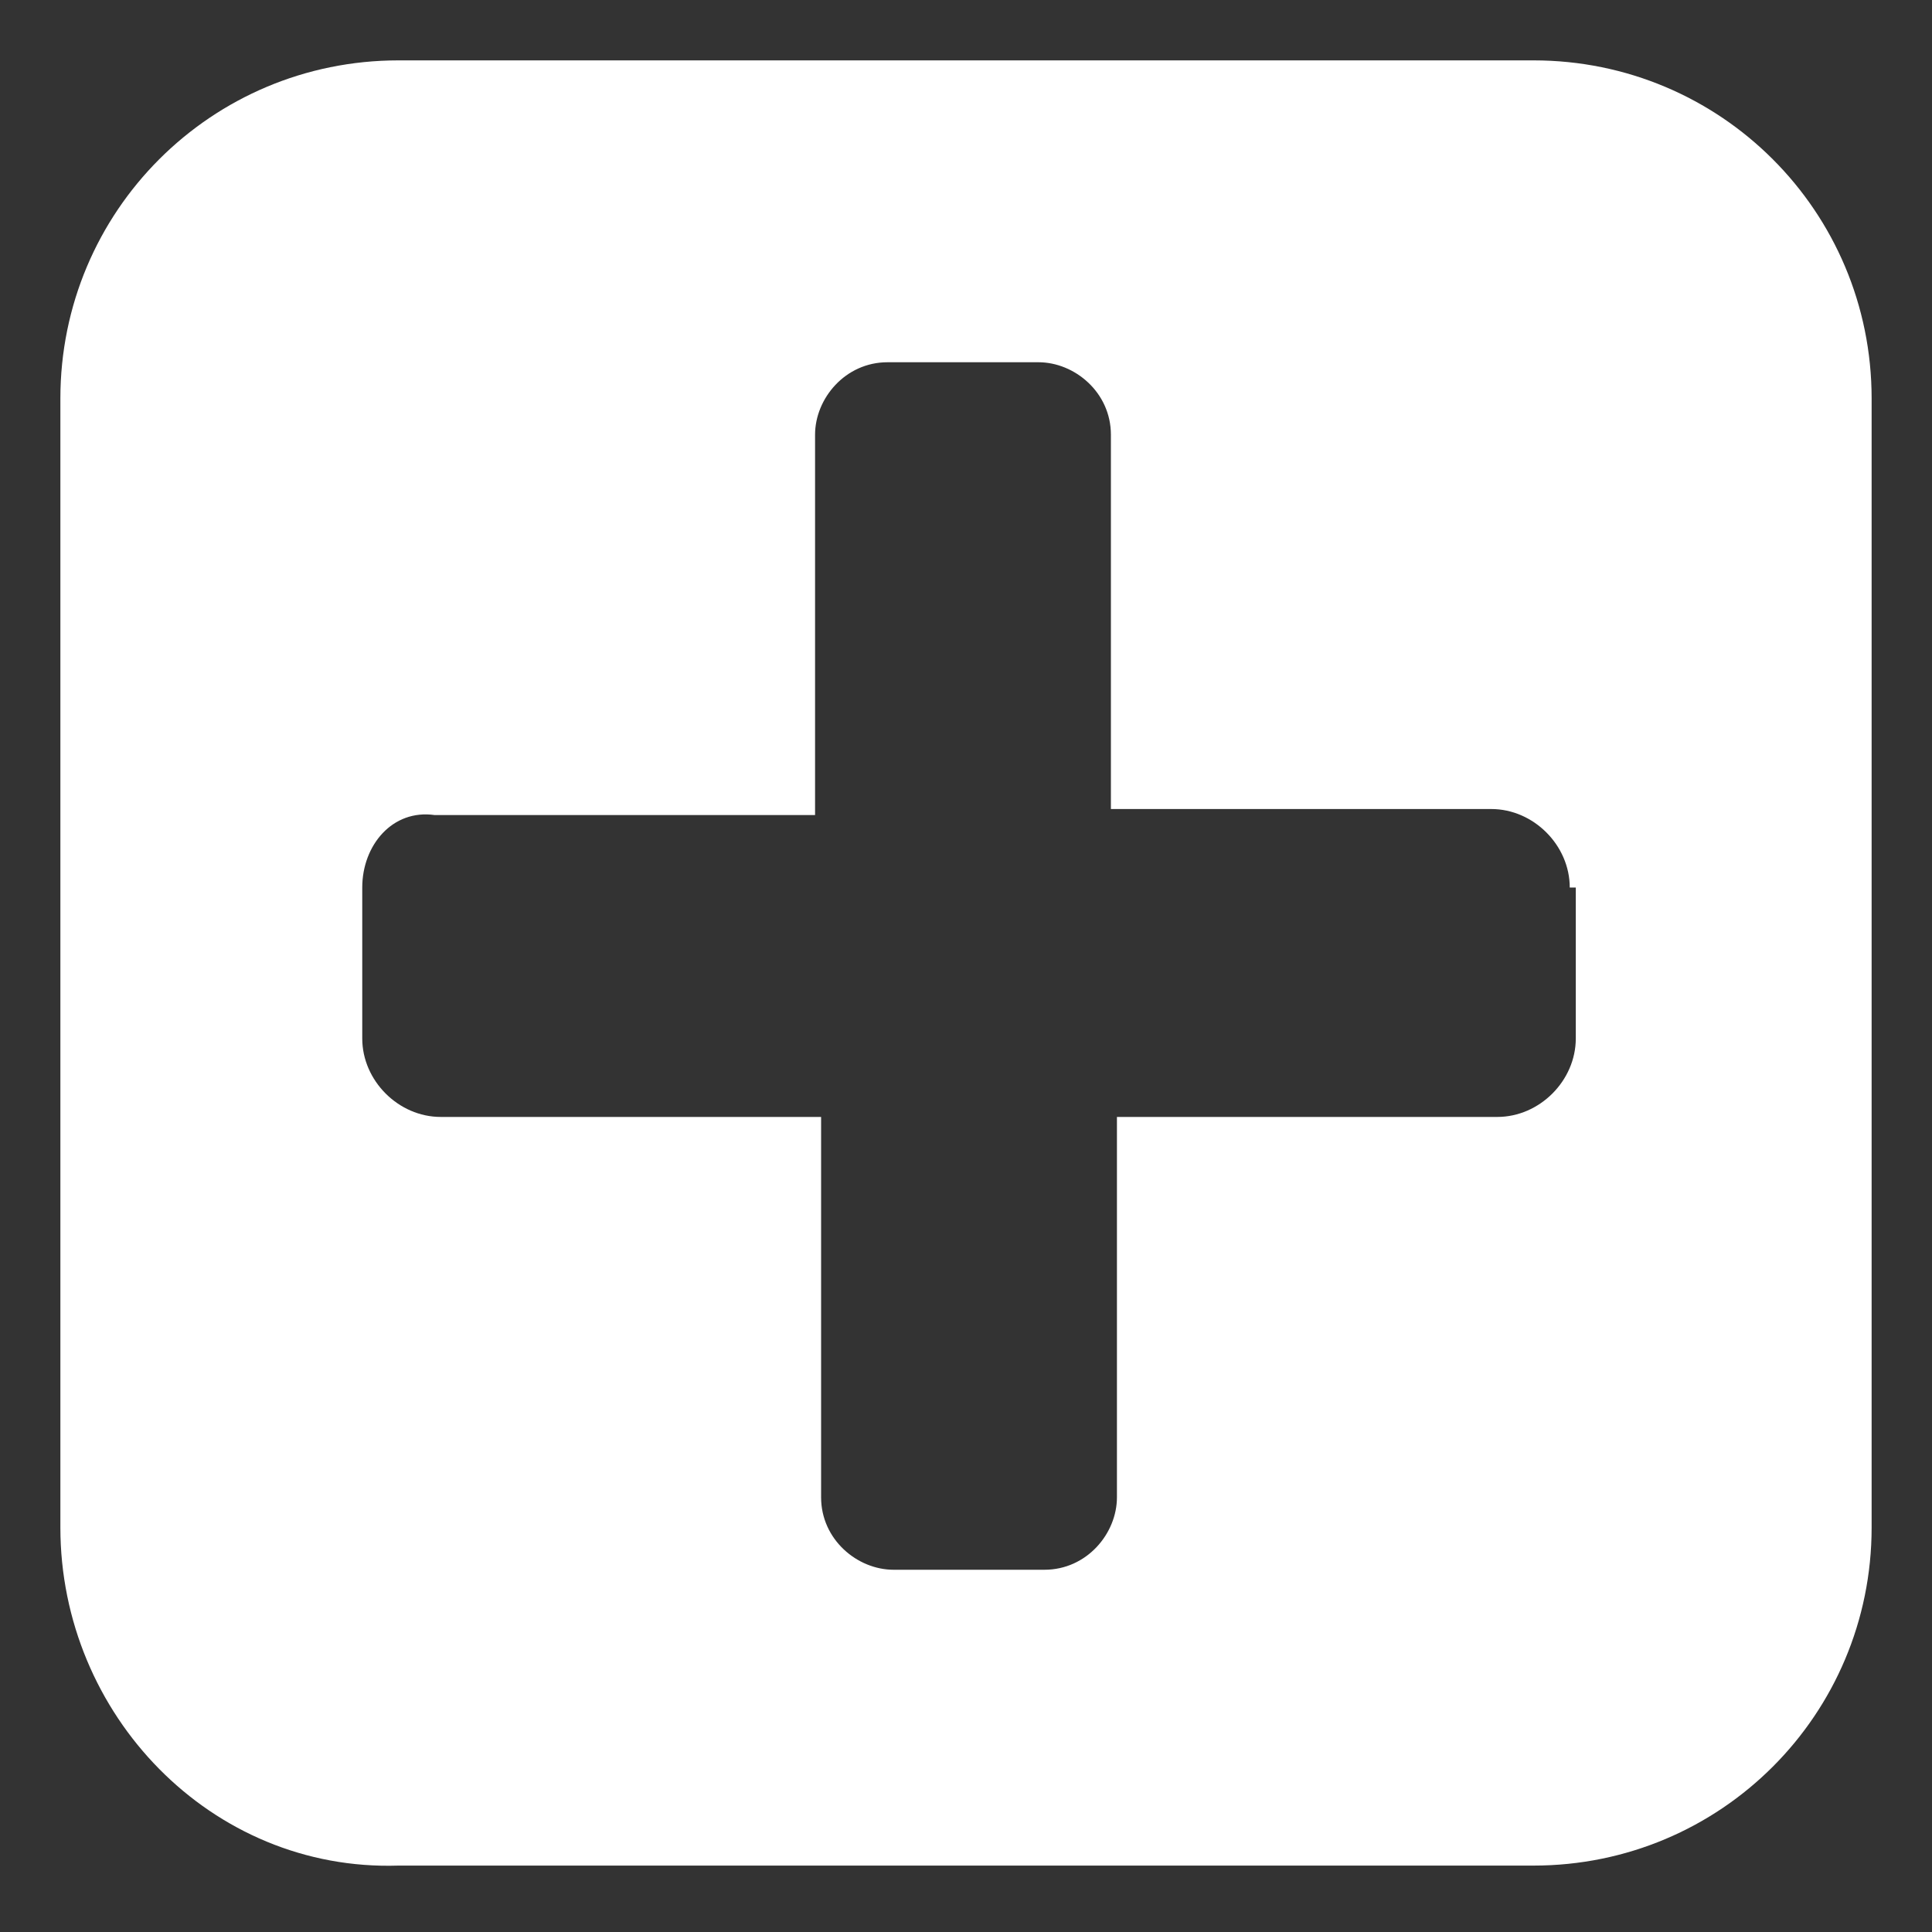
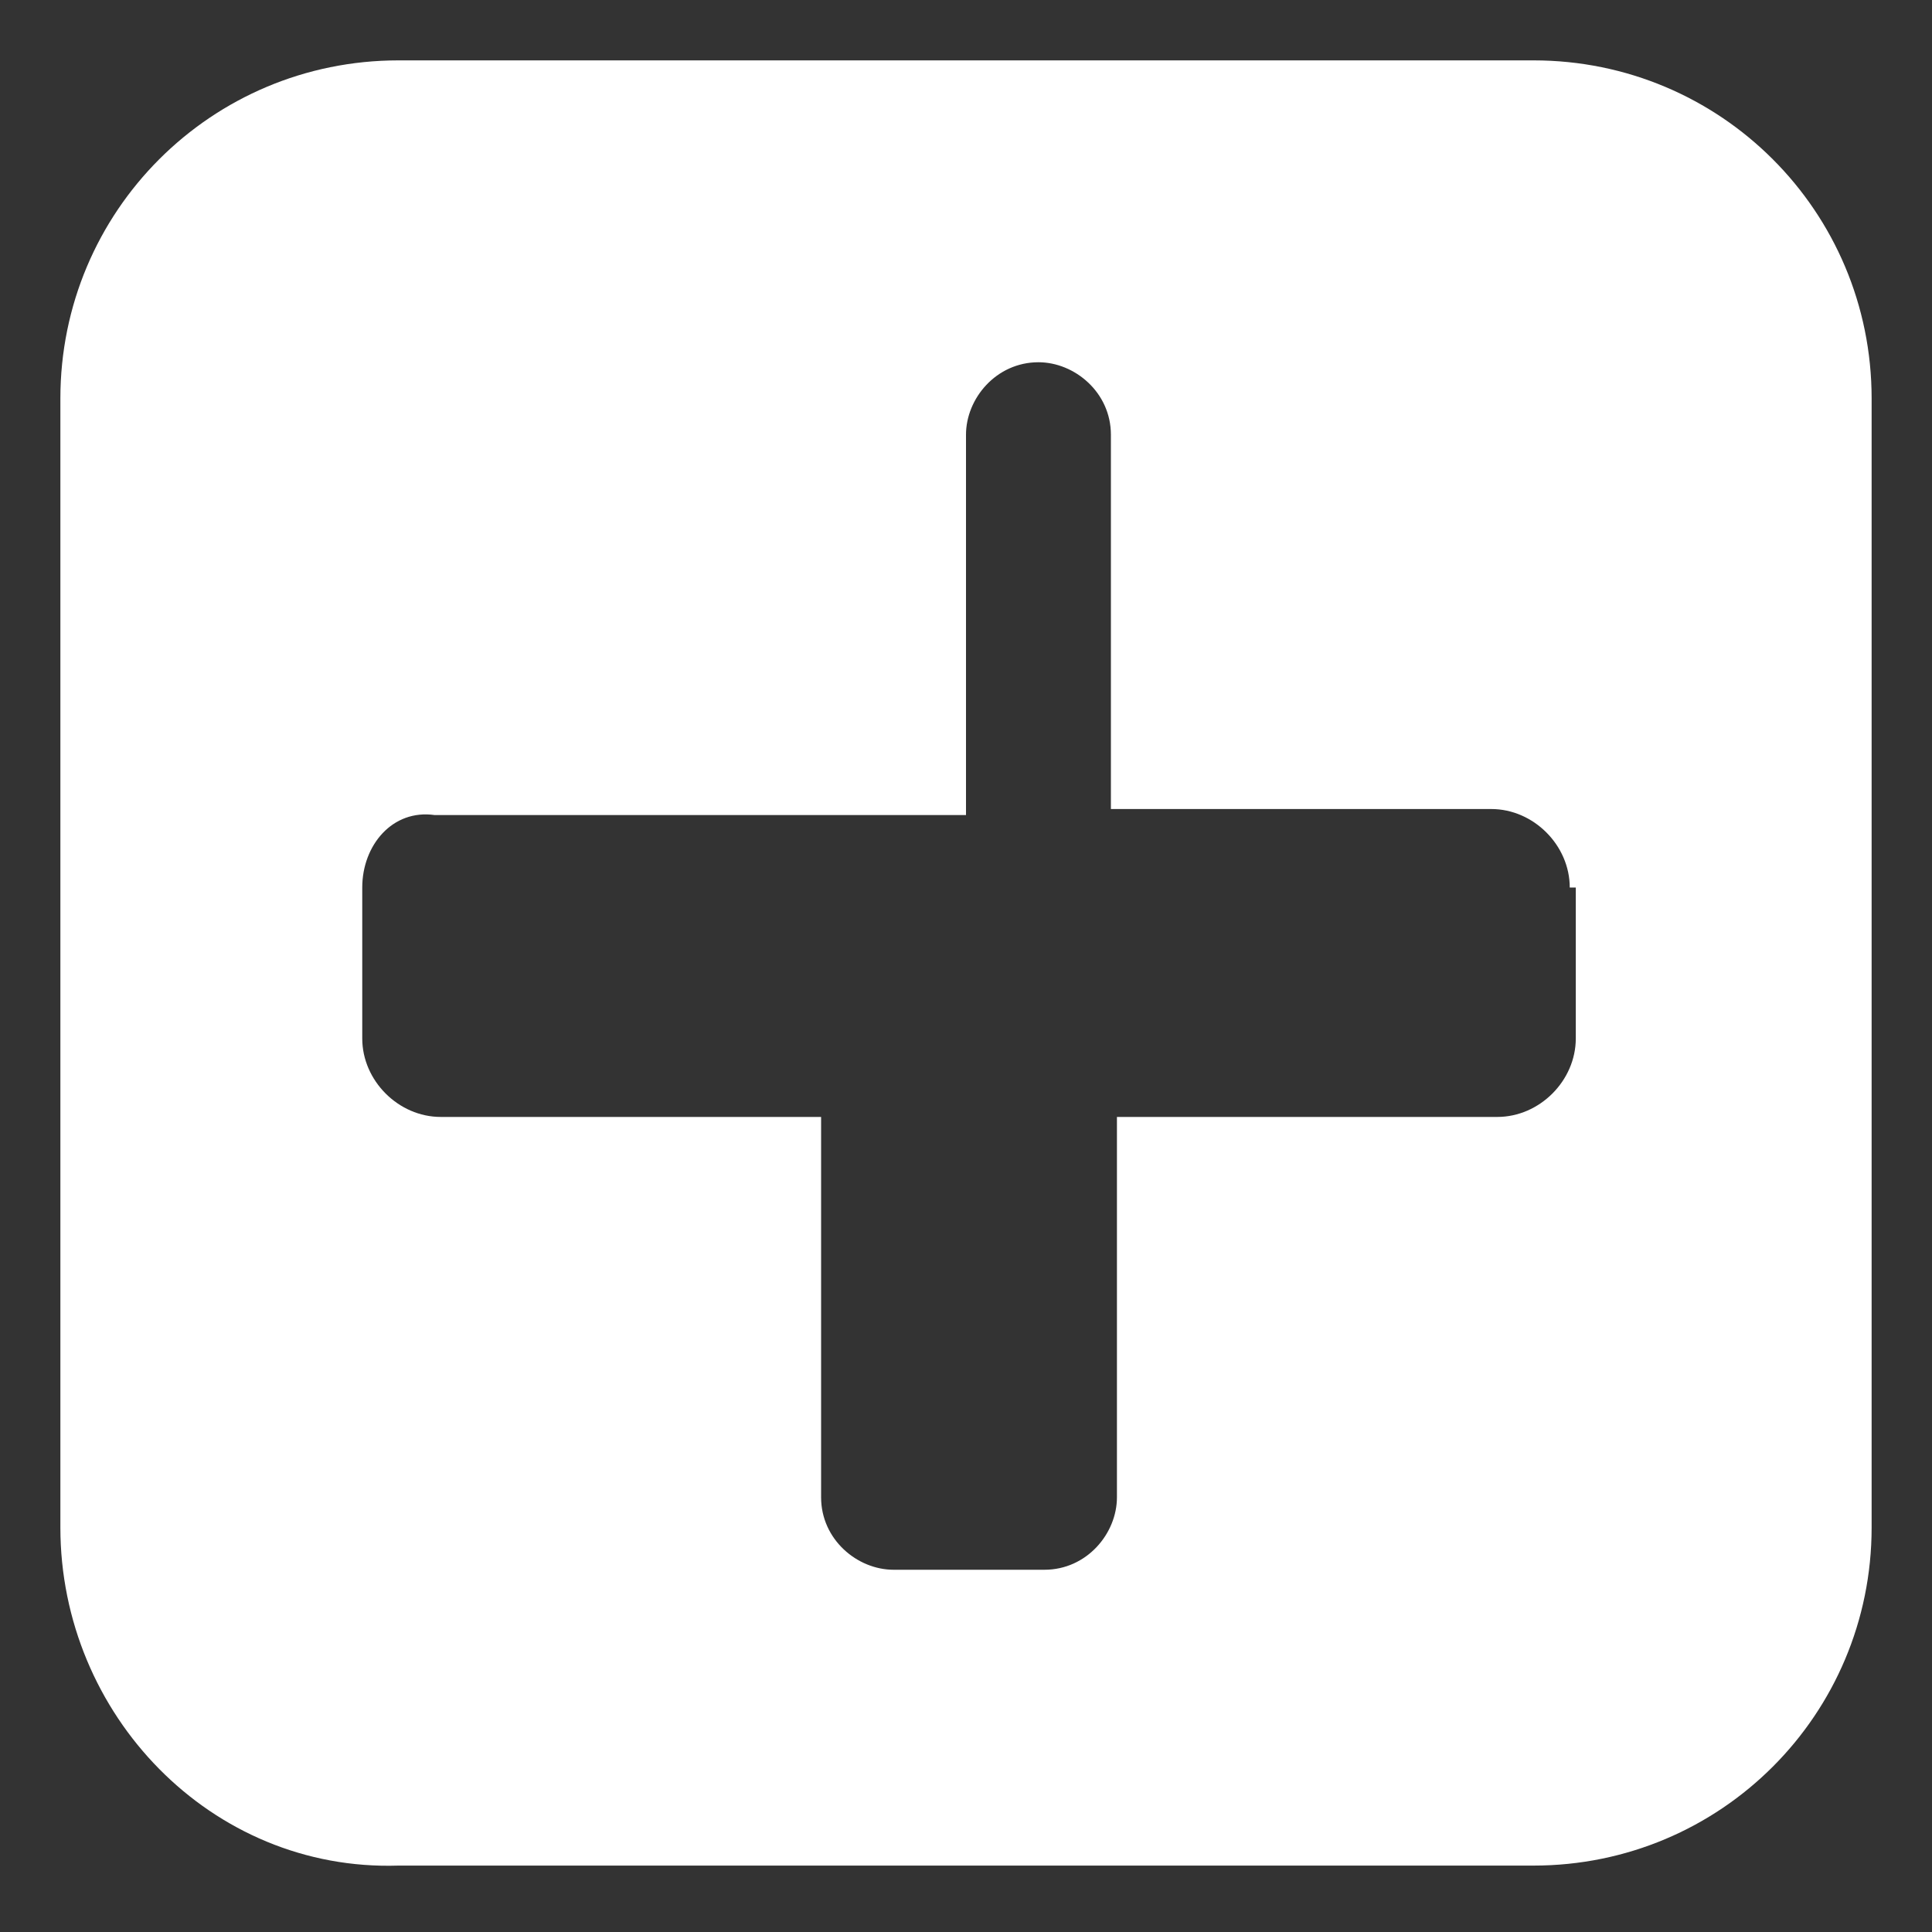
<svg xmlns="http://www.w3.org/2000/svg" version="1.1" id="Layer_1" x="0px" y="0px" viewBox="0 0 32 32" style="enable-background:new 0 0 32 32;" xml:space="preserve">
  <rect x="0" y="0" width="32" height="32" fill="#333333" stroke="none" />
  <style type="text/css">
	.st0{fill:#FFFFFF;}
</style>
  <g>
-     <path class="st0" d="M26,14.7c0-0.7-0.6-1.3-1.3-1.3h-6.3V7.2c0-0.7-0.6-1.2-1.2-1.2h-2.5c-0.7,0-1.2,0.6-1.2,1.2v6.3H7.2   C6.5,13.4,6,14,6,14.7v2.5c0,0.7,0.6,1.3,1.3,1.3h6.3v6.3c0,0.7,0.6,1.2,1.2,1.2h2.5c0.7,0,1.2-0.6,1.2-1.2v-6.3h6.3   c0.7,0,1.3-0.6,1.3-1.3V14.7z M31,25.3c0,3.1-2.5,5.6-5.6,5.6H6.6C3.5,31,1,28.4,1,25.3V6.6c0-3.1,2.5-5.6,5.6-5.6h18.8   c3.1,0,5.6,2.5,5.6,5.6V25.3z" />
+     <path class="st0" d="M26,14.7c0-0.7-0.6-1.3-1.3-1.3h-6.3V7.2c0-0.7-0.6-1.2-1.2-1.2c-0.7,0-1.2,0.6-1.2,1.2v6.3H7.2   C6.5,13.4,6,14,6,14.7v2.5c0,0.7,0.6,1.3,1.3,1.3h6.3v6.3c0,0.7,0.6,1.2,1.2,1.2h2.5c0.7,0,1.2-0.6,1.2-1.2v-6.3h6.3   c0.7,0,1.3-0.6,1.3-1.3V14.7z M31,25.3c0,3.1-2.5,5.6-5.6,5.6H6.6C3.5,31,1,28.4,1,25.3V6.6c0-3.1,2.5-5.6,5.6-5.6h18.8   c3.1,0,5.6,2.5,5.6,5.6V25.3z" />
  </g>
</svg>